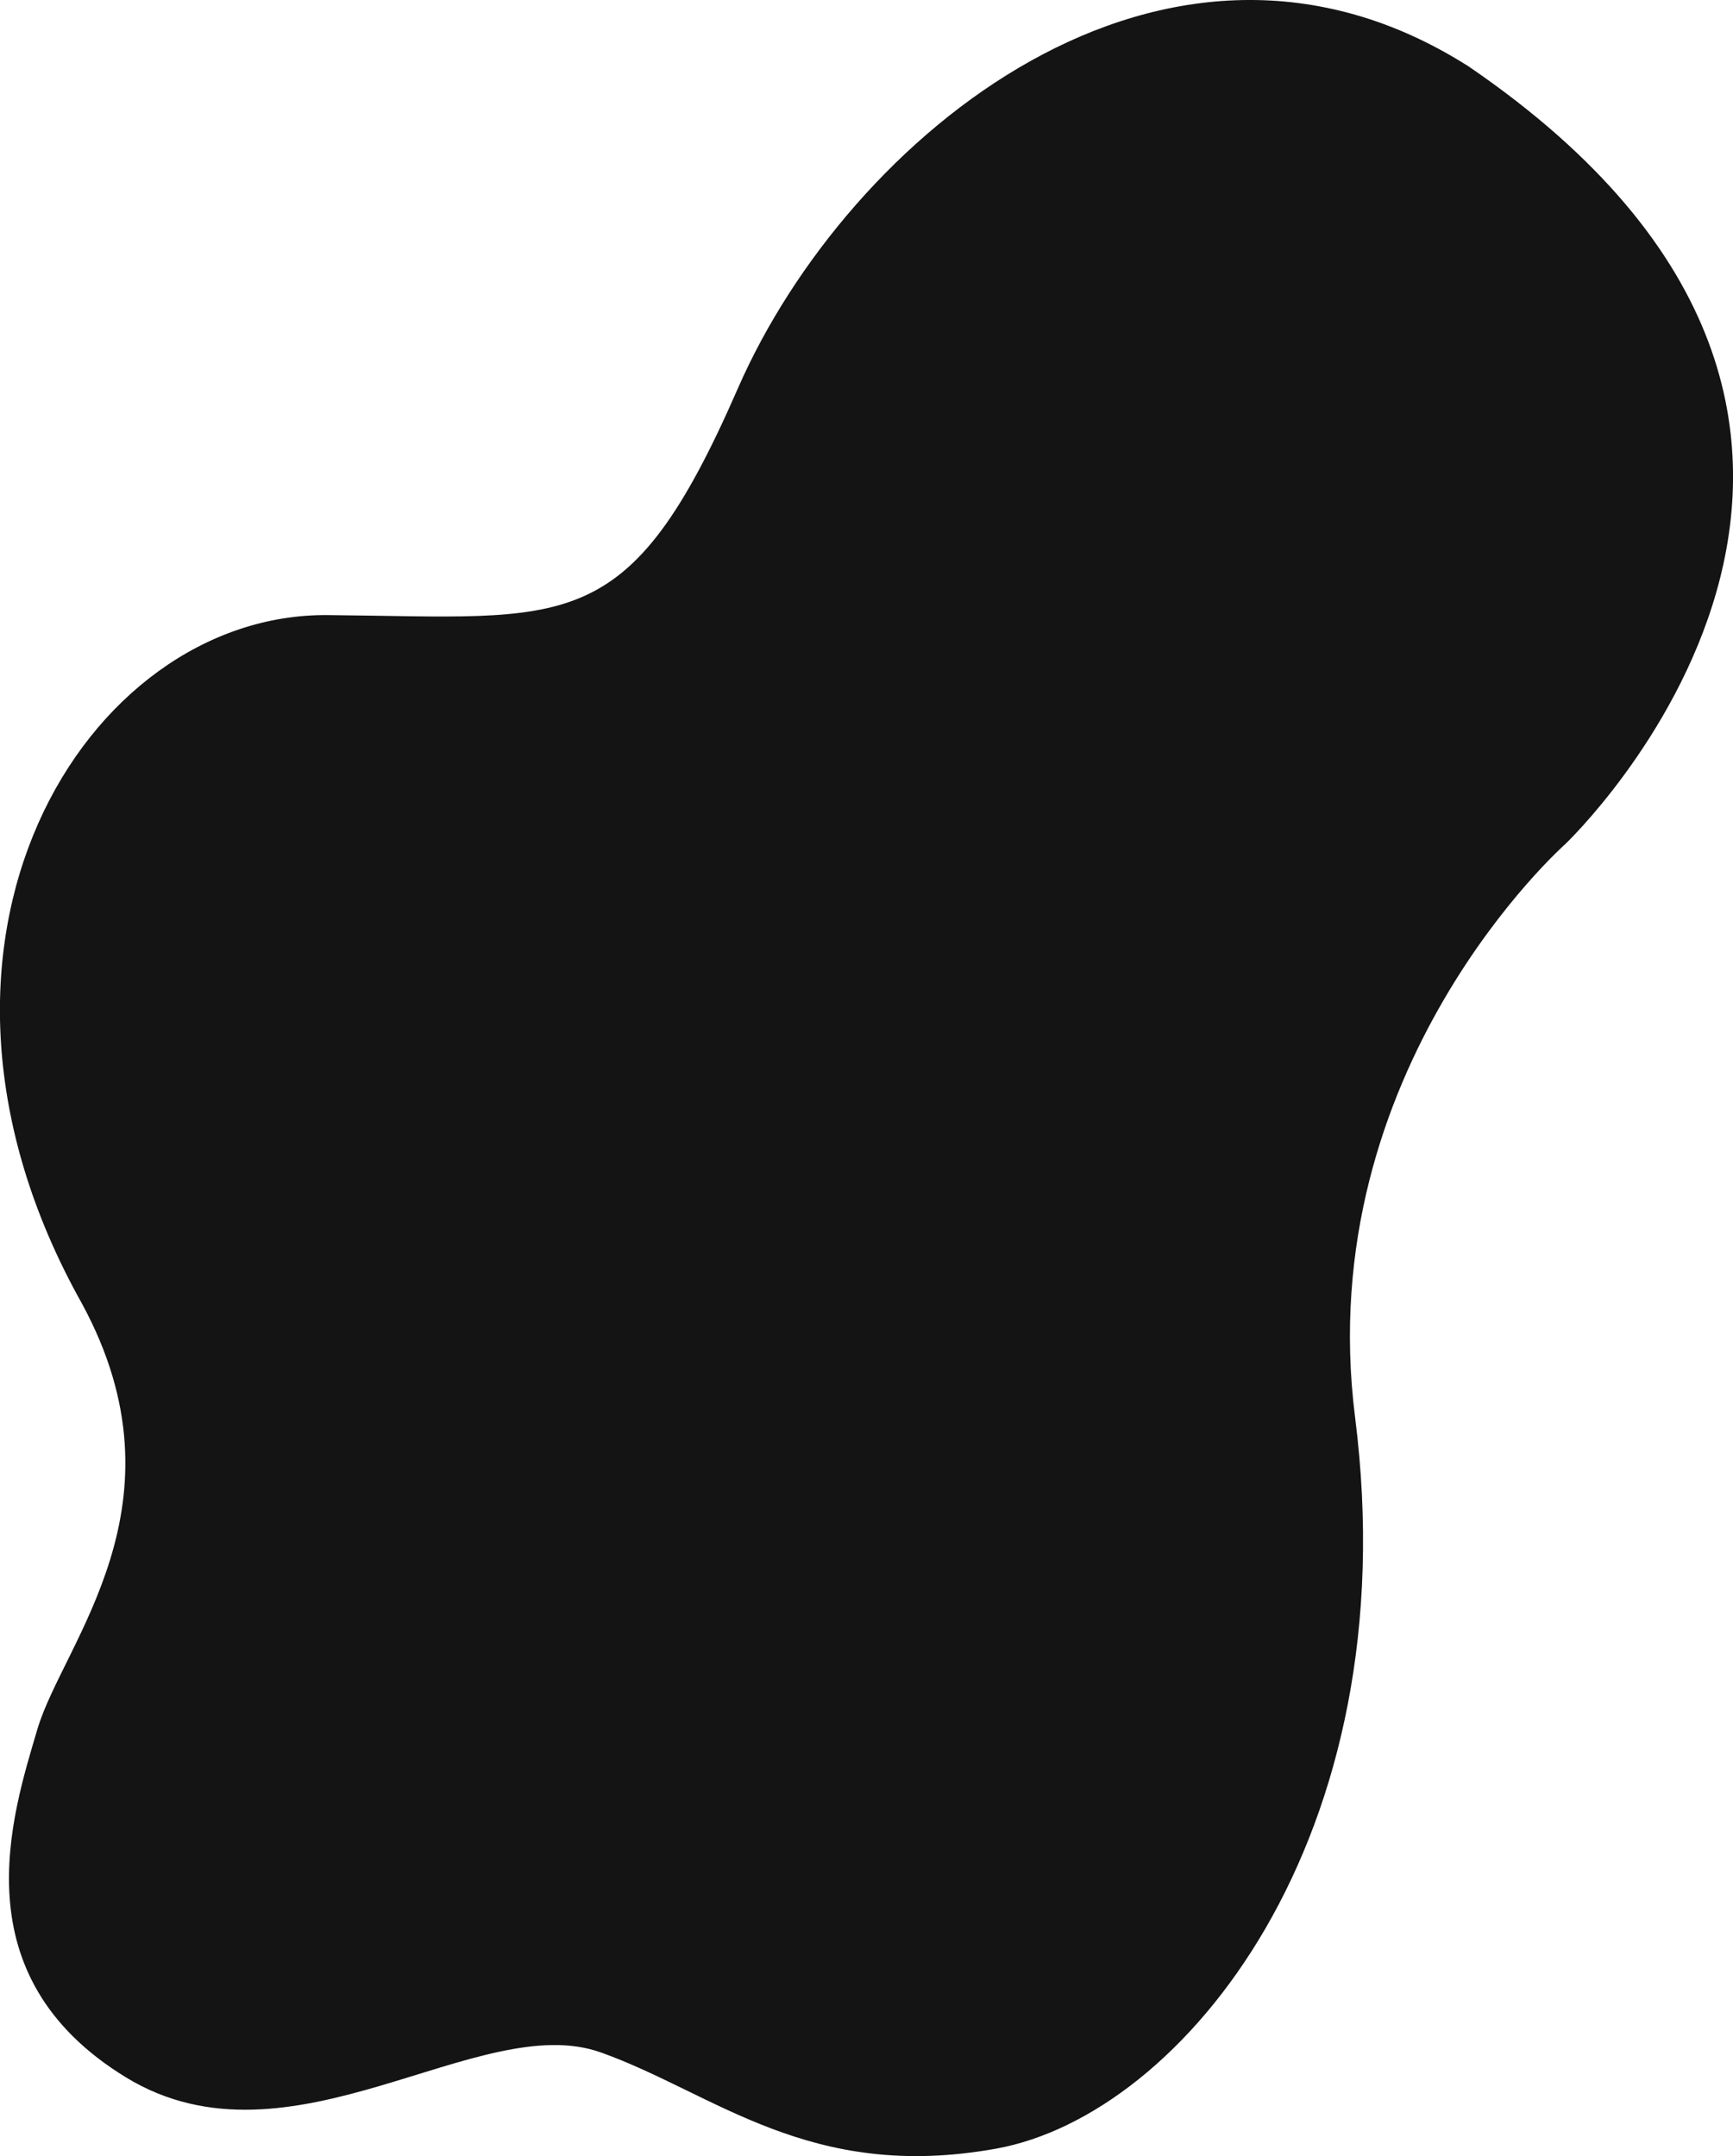
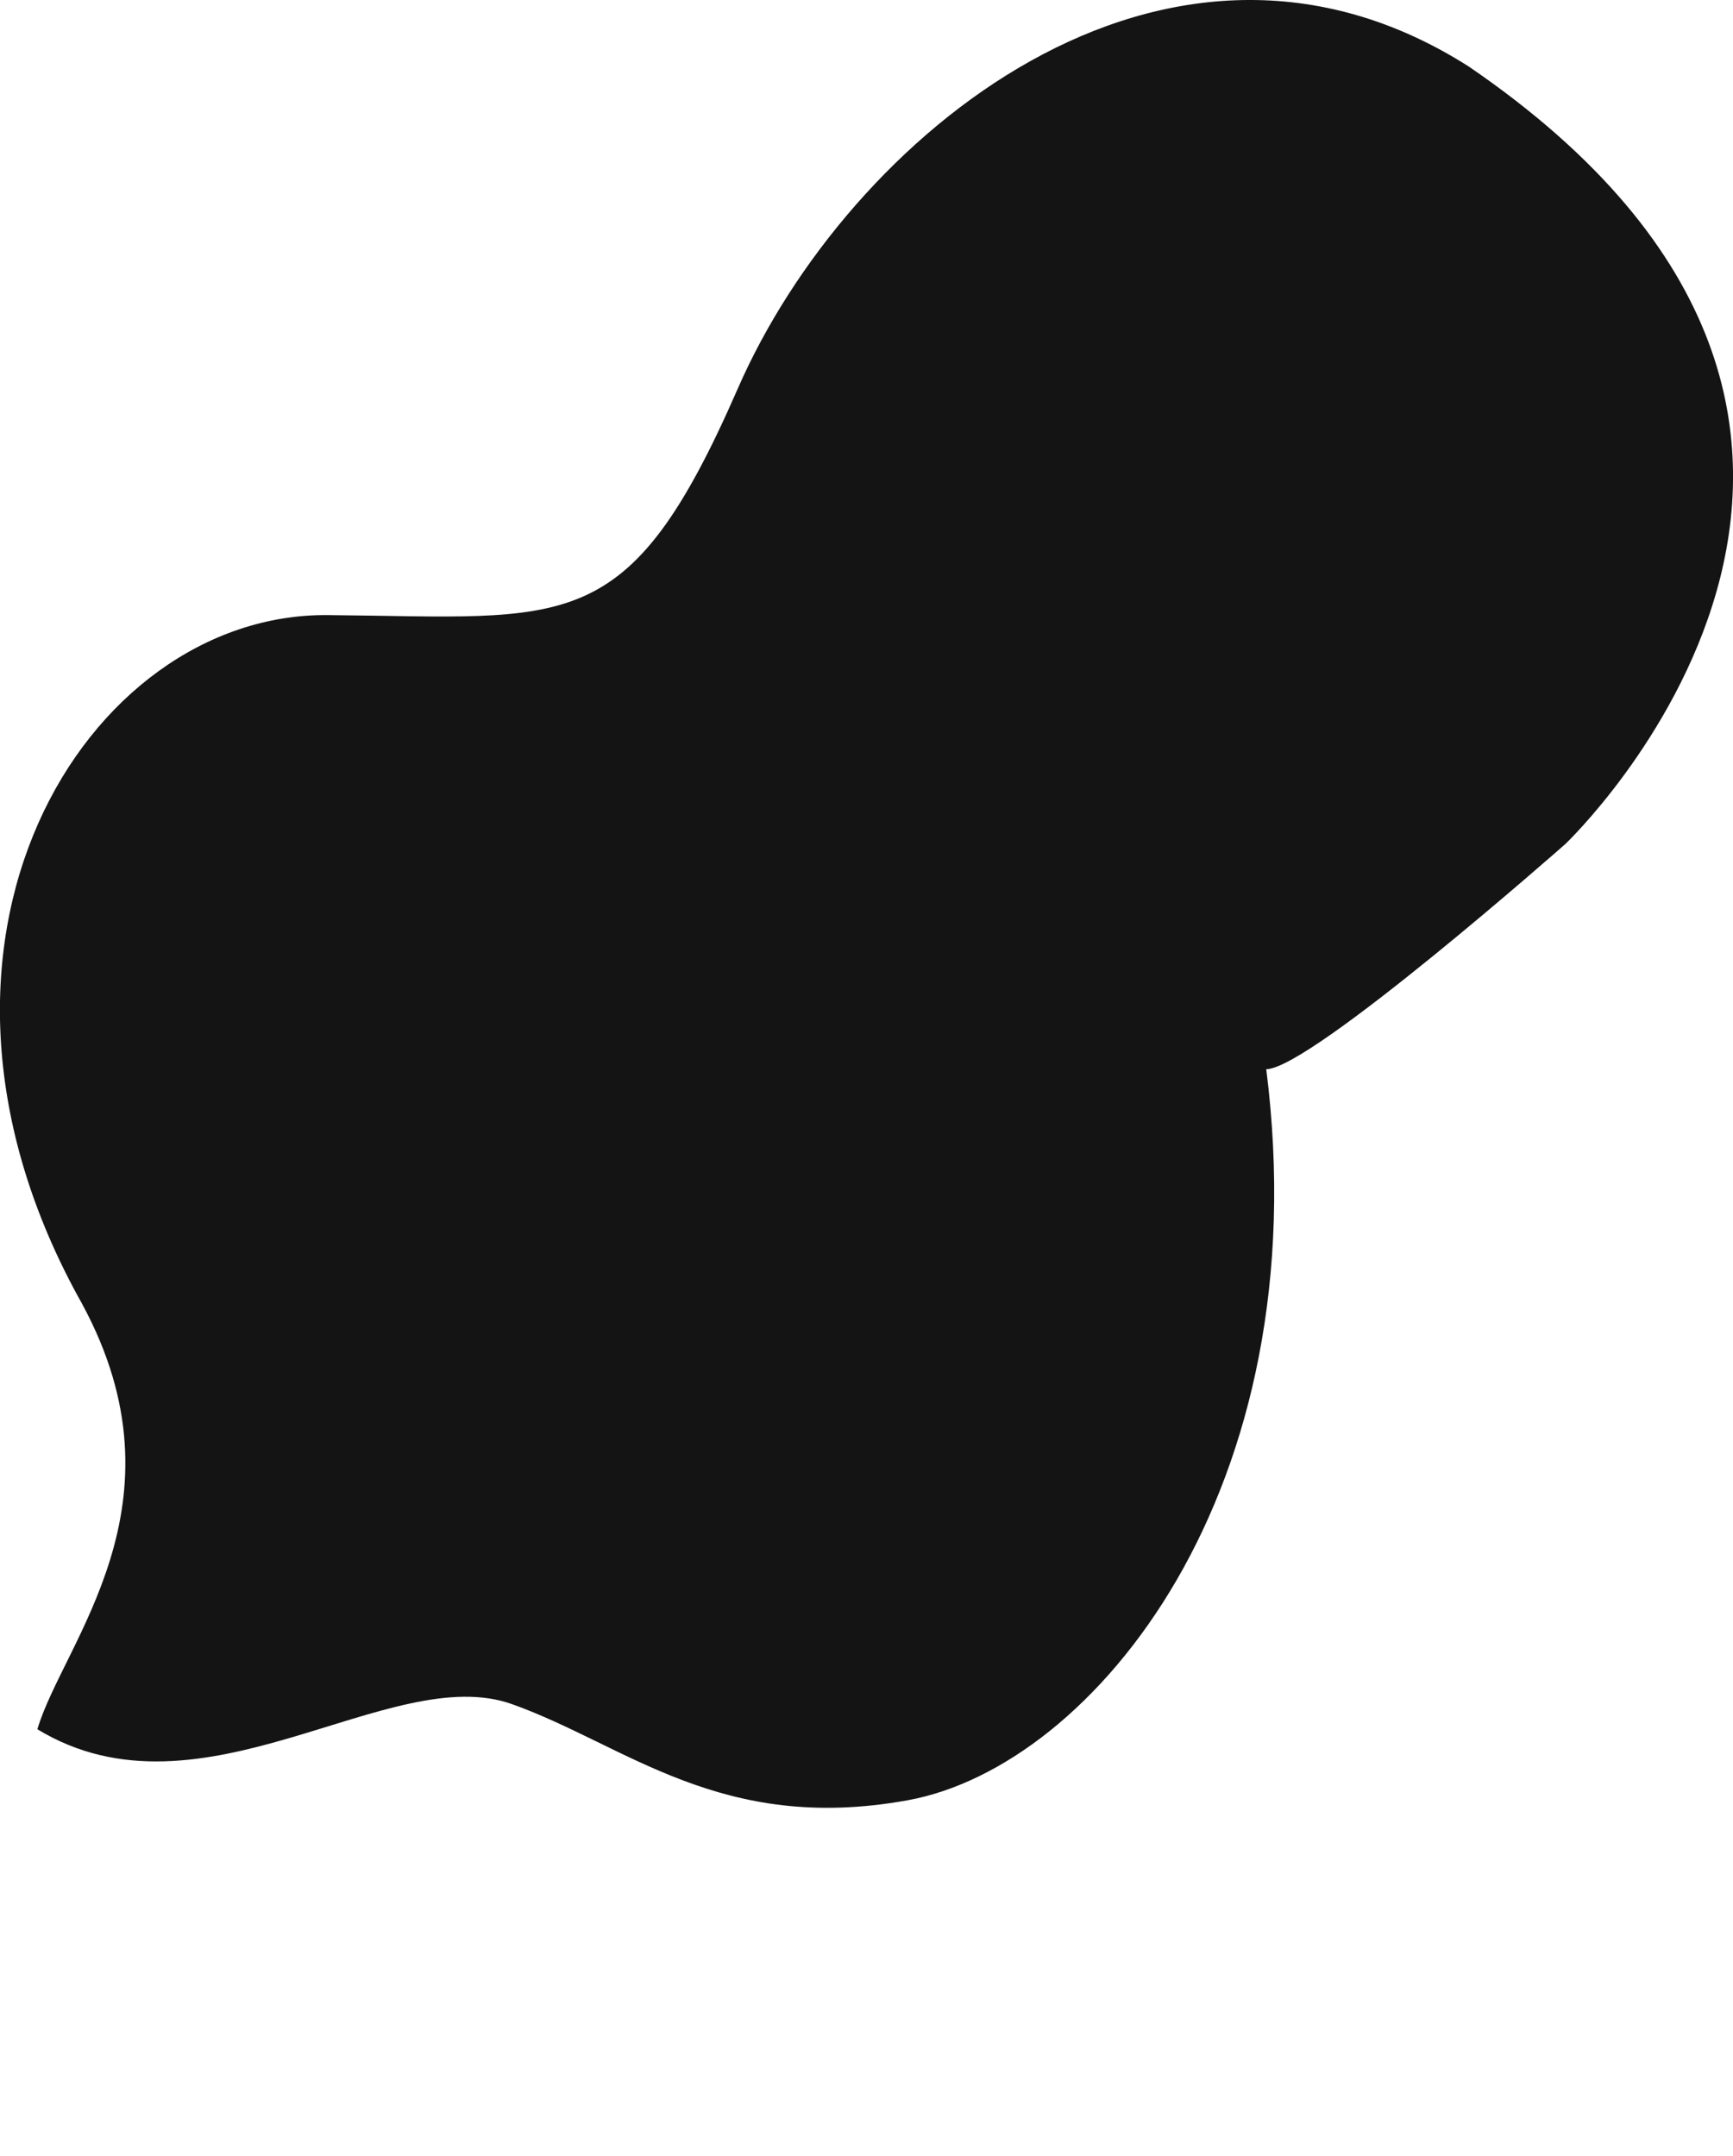
<svg xmlns="http://www.w3.org/2000/svg" version="1.1" id="Warstwa_1" x="0px" y="0px" viewBox="0 0 848.4 1055.5" style="enable-background:new 0 0 848.4 1055.5;" xml:space="preserve">
  <style type="text/css">
	.st0{fill-rule:evenodd;clip-rule:evenodd;fill:#141414;}
</style>
-   <path class="st0" d="M766.4,413.1c0,0,212.9-202.6-47.3-380.5C570.7-61.9,415,67,361.2,190.2c-53.8,123.2-82.5,111.9-200.9,110.9  c-118.4-1-219.1,160.6-120.2,337c53.5,98.5-9.3,166-21.8,208.4c-12.5,42.3-38.2,120.7,43.5,170.5c80.5,49,172.6-33.9,232.6-12.2  c55.8,20,101.9,63.5,193.3,47c91.4-16.5,201.8-152.1,175.7-357.9C641.7,523.2,766.4,413.1,766.4,413.1z" />
+   <path class="st0" d="M766.4,413.1c0,0,212.9-202.6-47.3-380.5C570.7-61.9,415,67,361.2,190.2c-53.8,123.2-82.5,111.9-200.9,110.9  c-118.4-1-219.1,160.6-120.2,337c53.5,98.5-9.3,166-21.8,208.4c80.5,49,172.6-33.9,232.6-12.2  c55.8,20,101.9,63.5,193.3,47c91.4-16.5,201.8-152.1,175.7-357.9C641.7,523.2,766.4,413.1,766.4,413.1z" />
</svg>